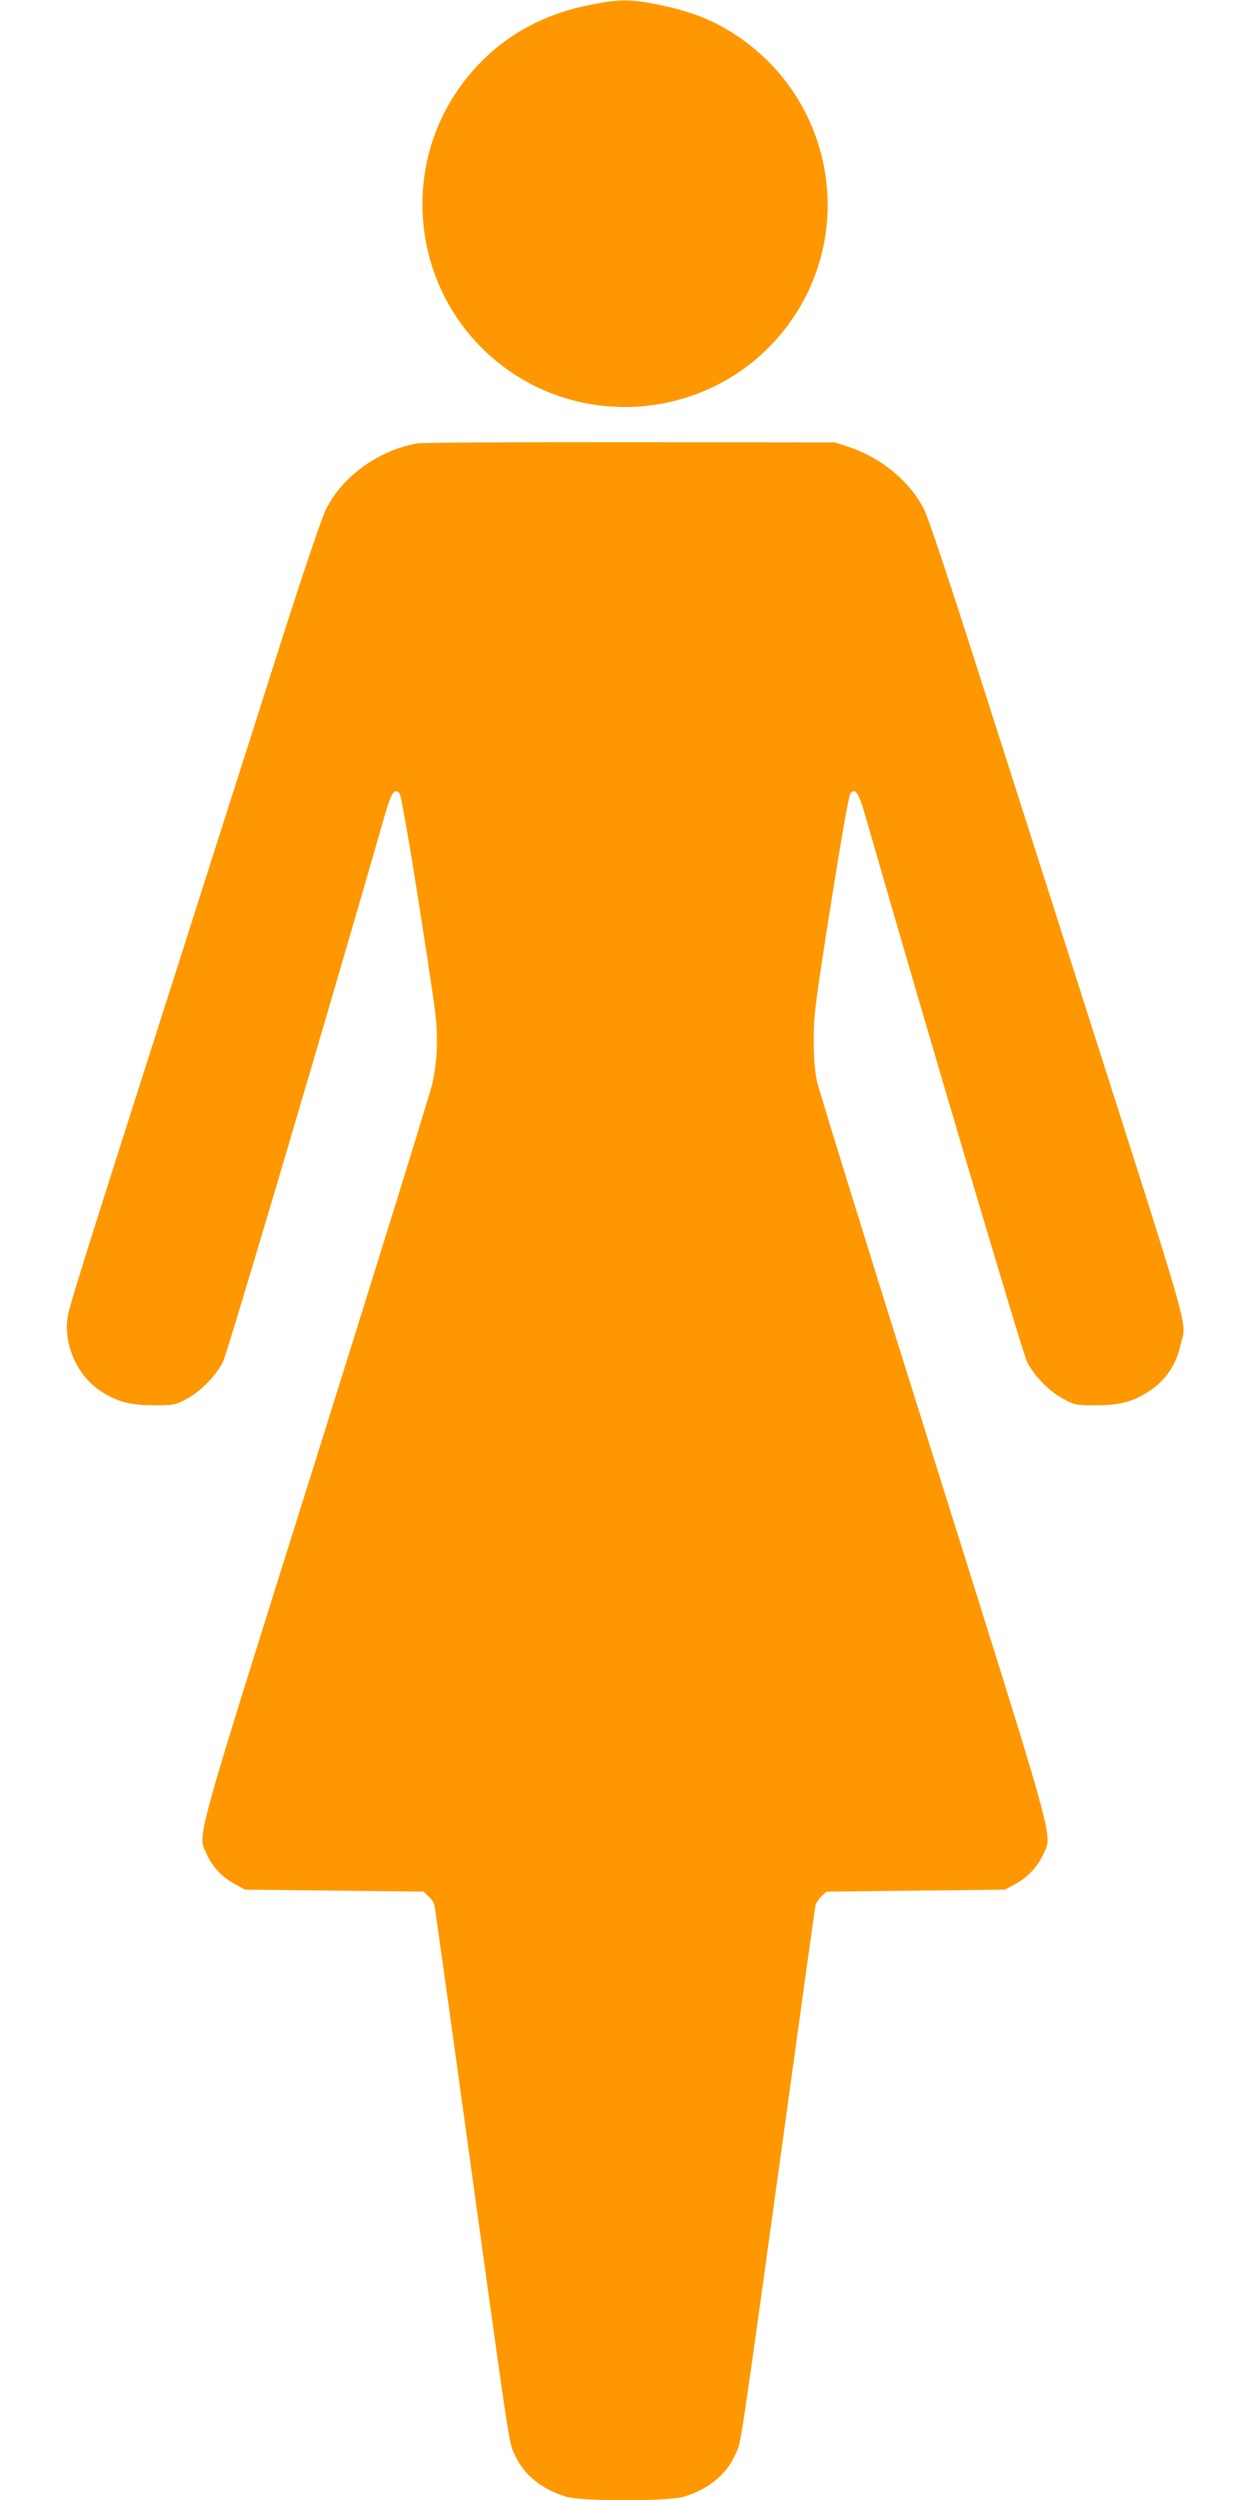
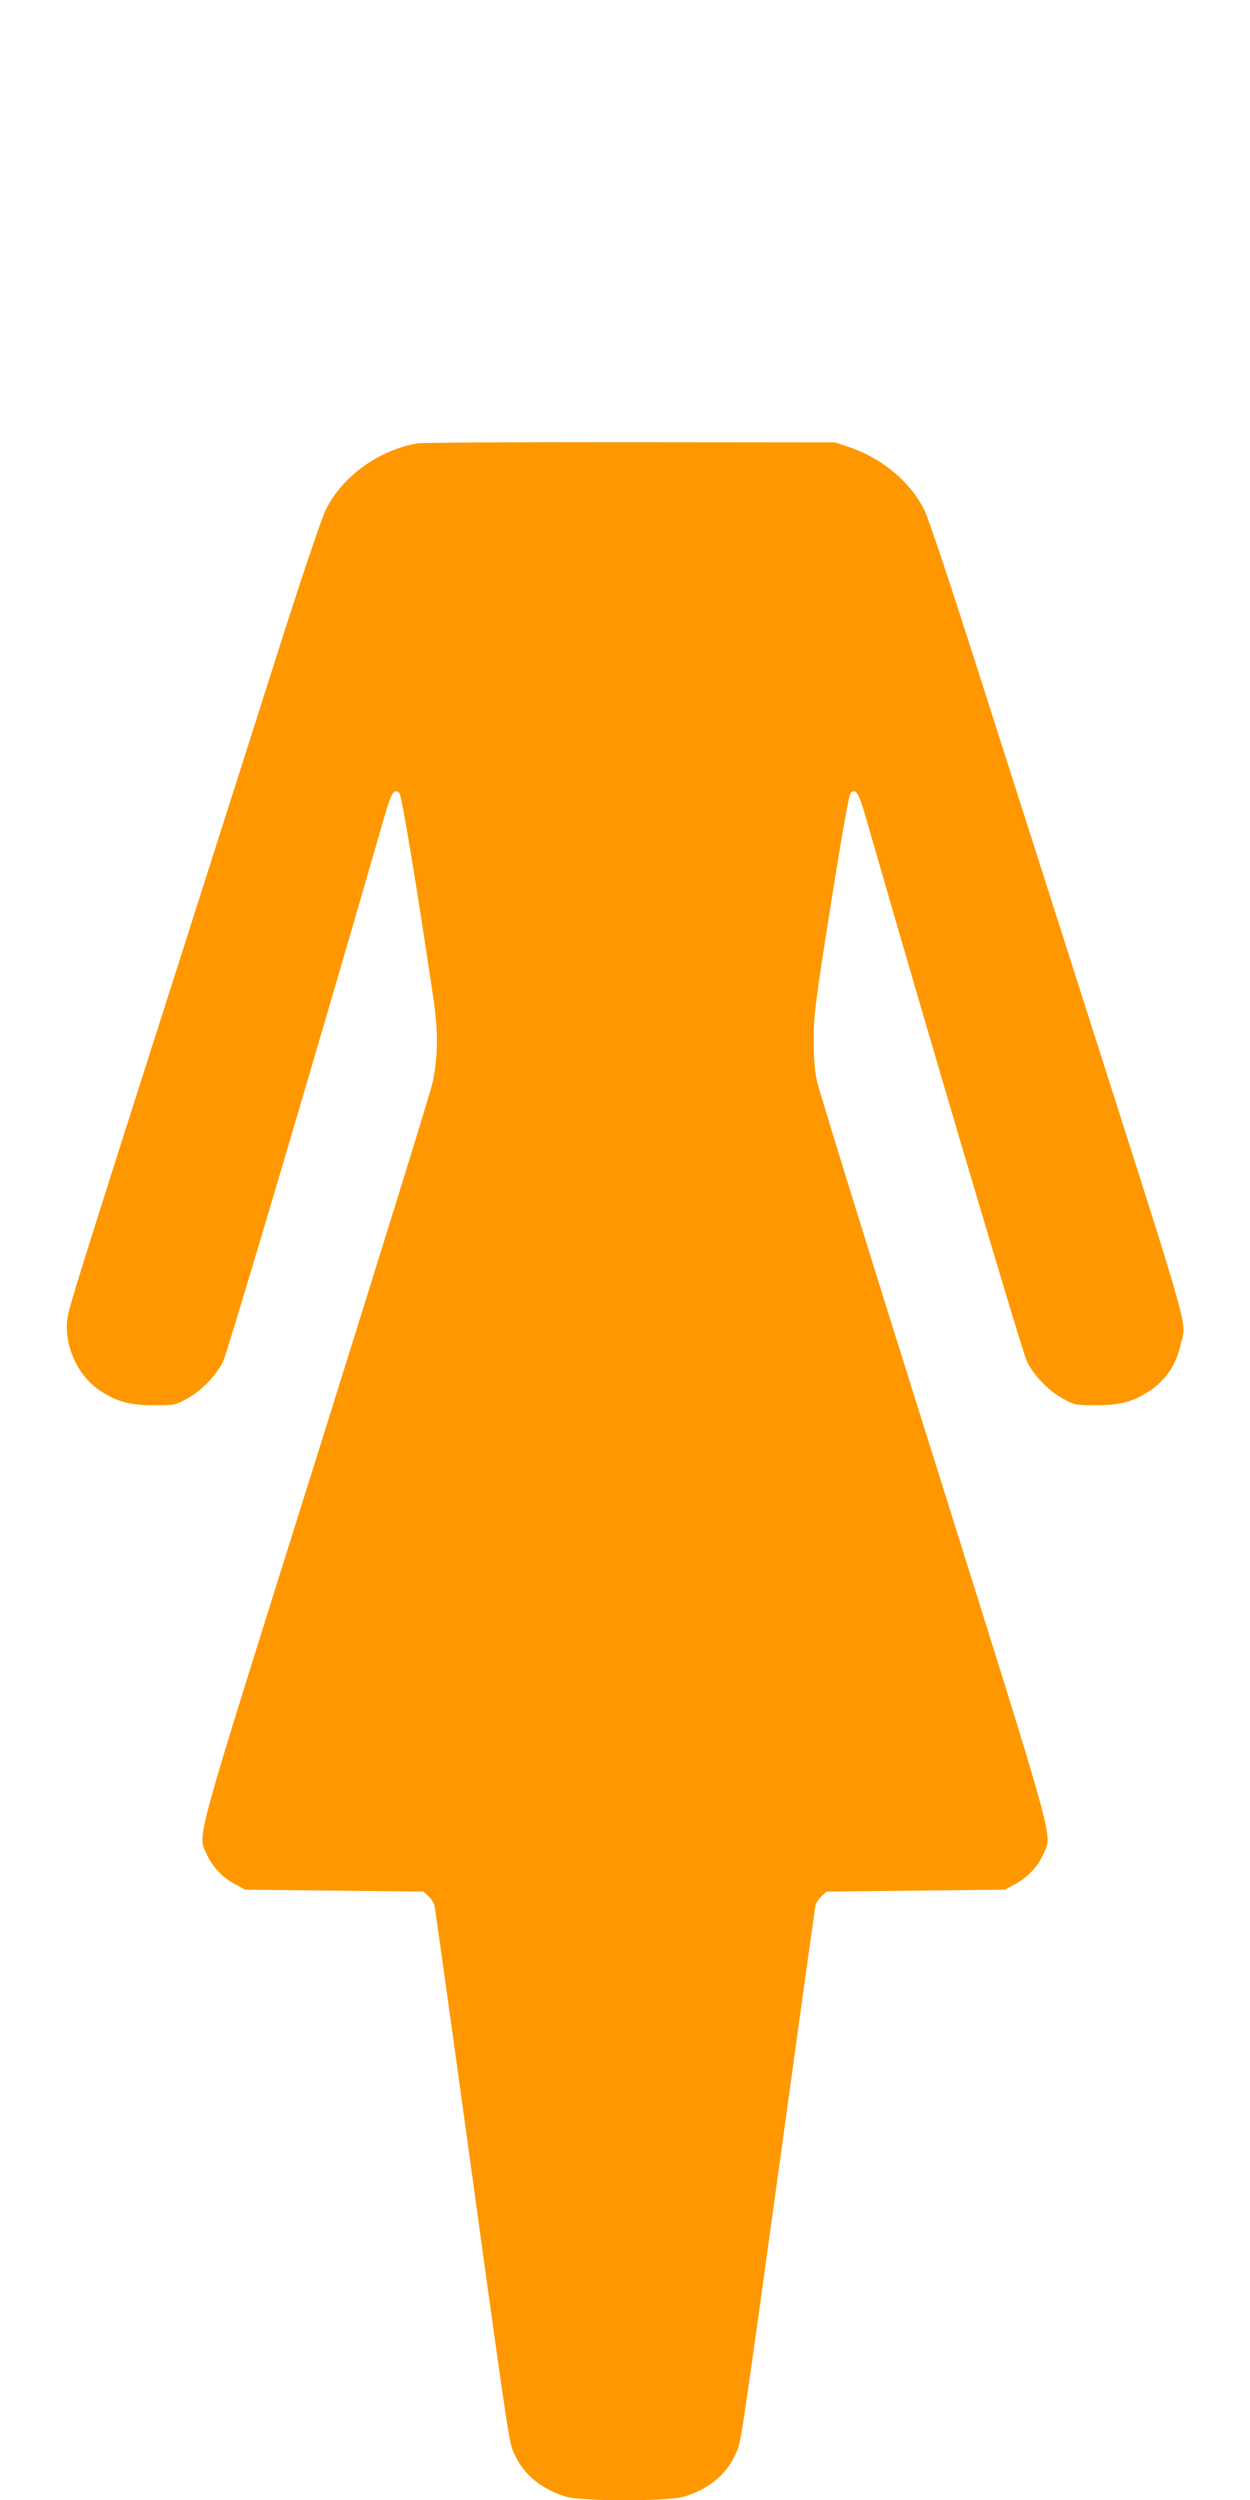
<svg xmlns="http://www.w3.org/2000/svg" version="1.0" width="640pt" height="1280pt" viewBox="0 0 640 1280" preserveAspectRatio="xMidYMid meet">
  <g transform="translate(0,1280) scale(0.1,-0.1)" fill="#ff9800" stroke="none">
-     <path d="M3015 12774 c-250 -51 -451 -167 -607 -351 -386 -455 -307 -1146 173 -1503 422 -314 1019 -260 1378 125 453 487 339 1264 -237 1604 -99 59 -202 96 -342 125 -151 32 -210 31 -365 0z" />
    <path d="M2138 10530 c-199 -34 -386 -169 -470 -340 -22 -44 -130 -364 -262 -780 -123 -388 -345 -1081 -491 -1540 -519 -1624 -563 -1766 -570 -1822 -17 -139 52 -291 167 -368 86 -57 152 -75 278 -75 101 0 108 1 168 34 71 39 144 113 183 187 21 38 513 1701 827 2792 35 123 51 148 77 121 12 -12 92 -496 175 -1059 24 -162 23 -289 -5 -422 -8 -42 -277 -908 -596 -1925 -639 -2034 -608 -1920 -560 -2028 28 -63 81 -119 146 -153 l50 -27 457 -5 456 -5 25 -23 c14 -13 28 -34 31 -45 3 -12 50 -350 106 -752 288 -2089 274 -1995 305 -2062 46 -104 140 -180 267 -217 82 -23 514 -23 596 0 127 37 221 113 267 217 31 68 14 -46 271 1812 74 539 137 990 140 1002 3 11 17 32 31 45 l25 23 456 5 457 5 50 27 c65 34 118 90 146 153 48 108 79 -6 -560 2029 -320 1017 -589 1886 -598 1930 -12 55 -17 125 -17 216 0 120 10 198 88 690 55 347 92 560 101 569 26 27 42 2 77 -121 314 -1092 806 -2754 827 -2792 39 -74 112 -148 183 -187 60 -33 67 -34 168 -34 126 0 192 18 278 75 82 55 135 135 157 236 29 128 75 -33 -518 1824 -124 388 -345 1081 -492 1540 -160 502 -280 865 -303 910 -71 143 -217 265 -387 322 l-70 23 -1045 1 c-575 1 -1066 -2 -1092 -6z" />
  </g>
</svg>